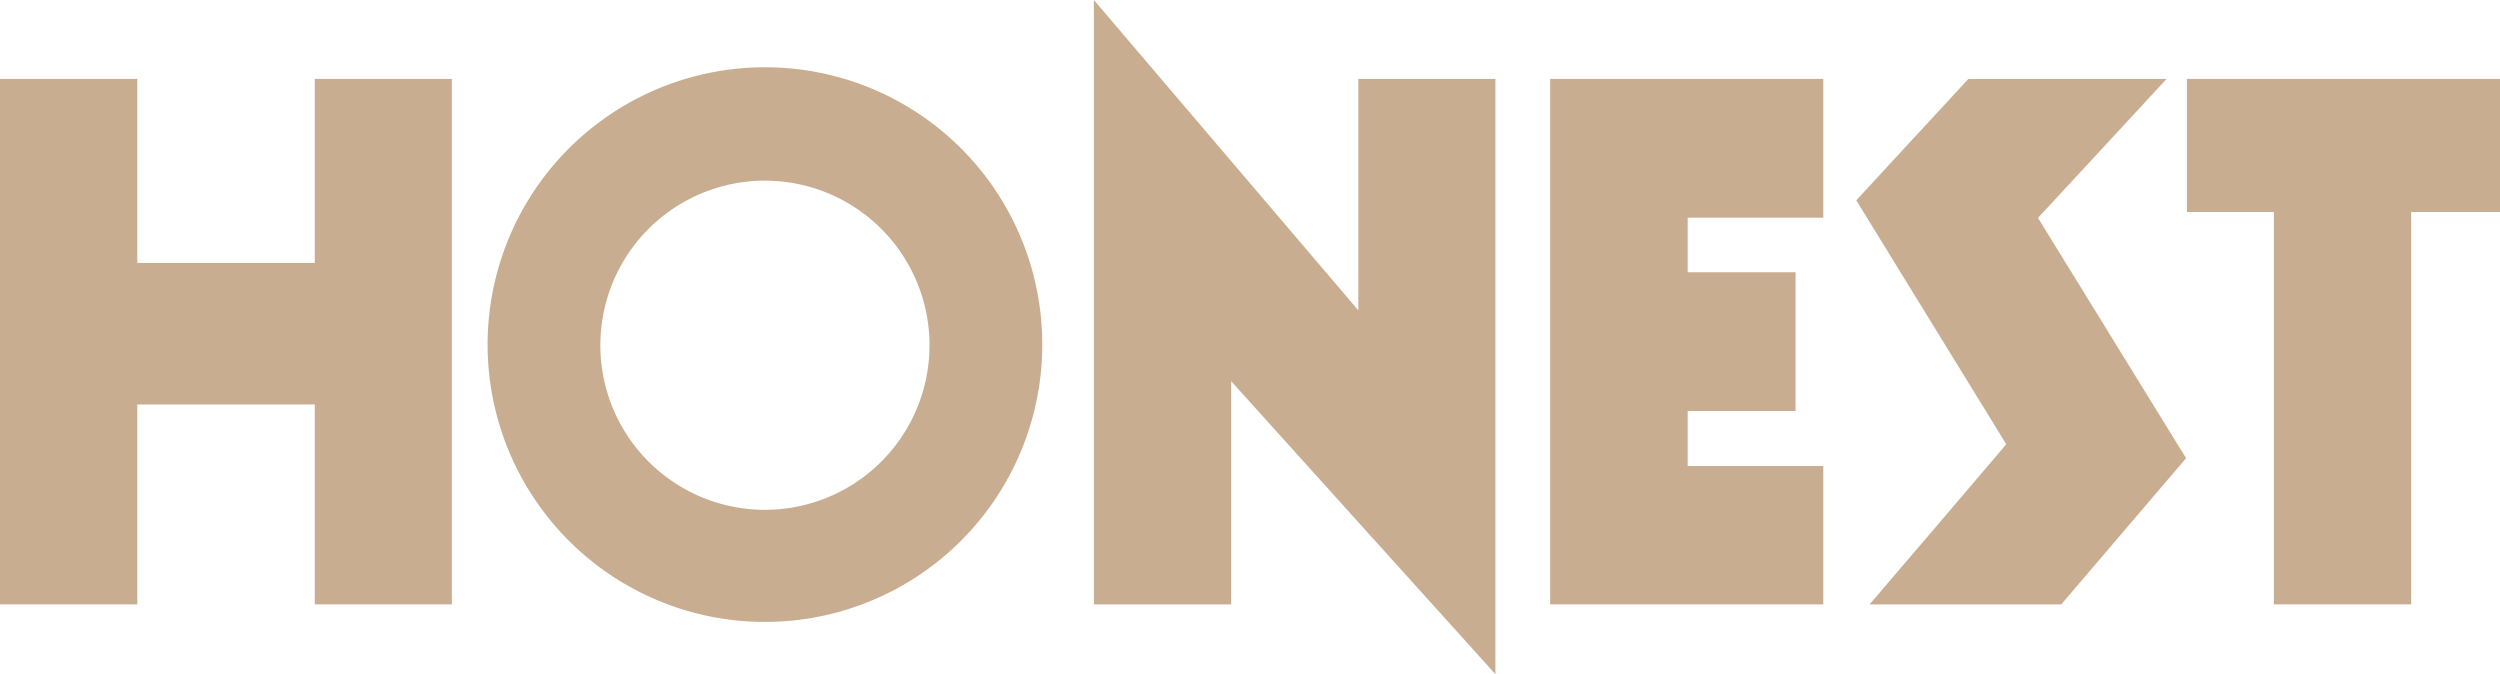
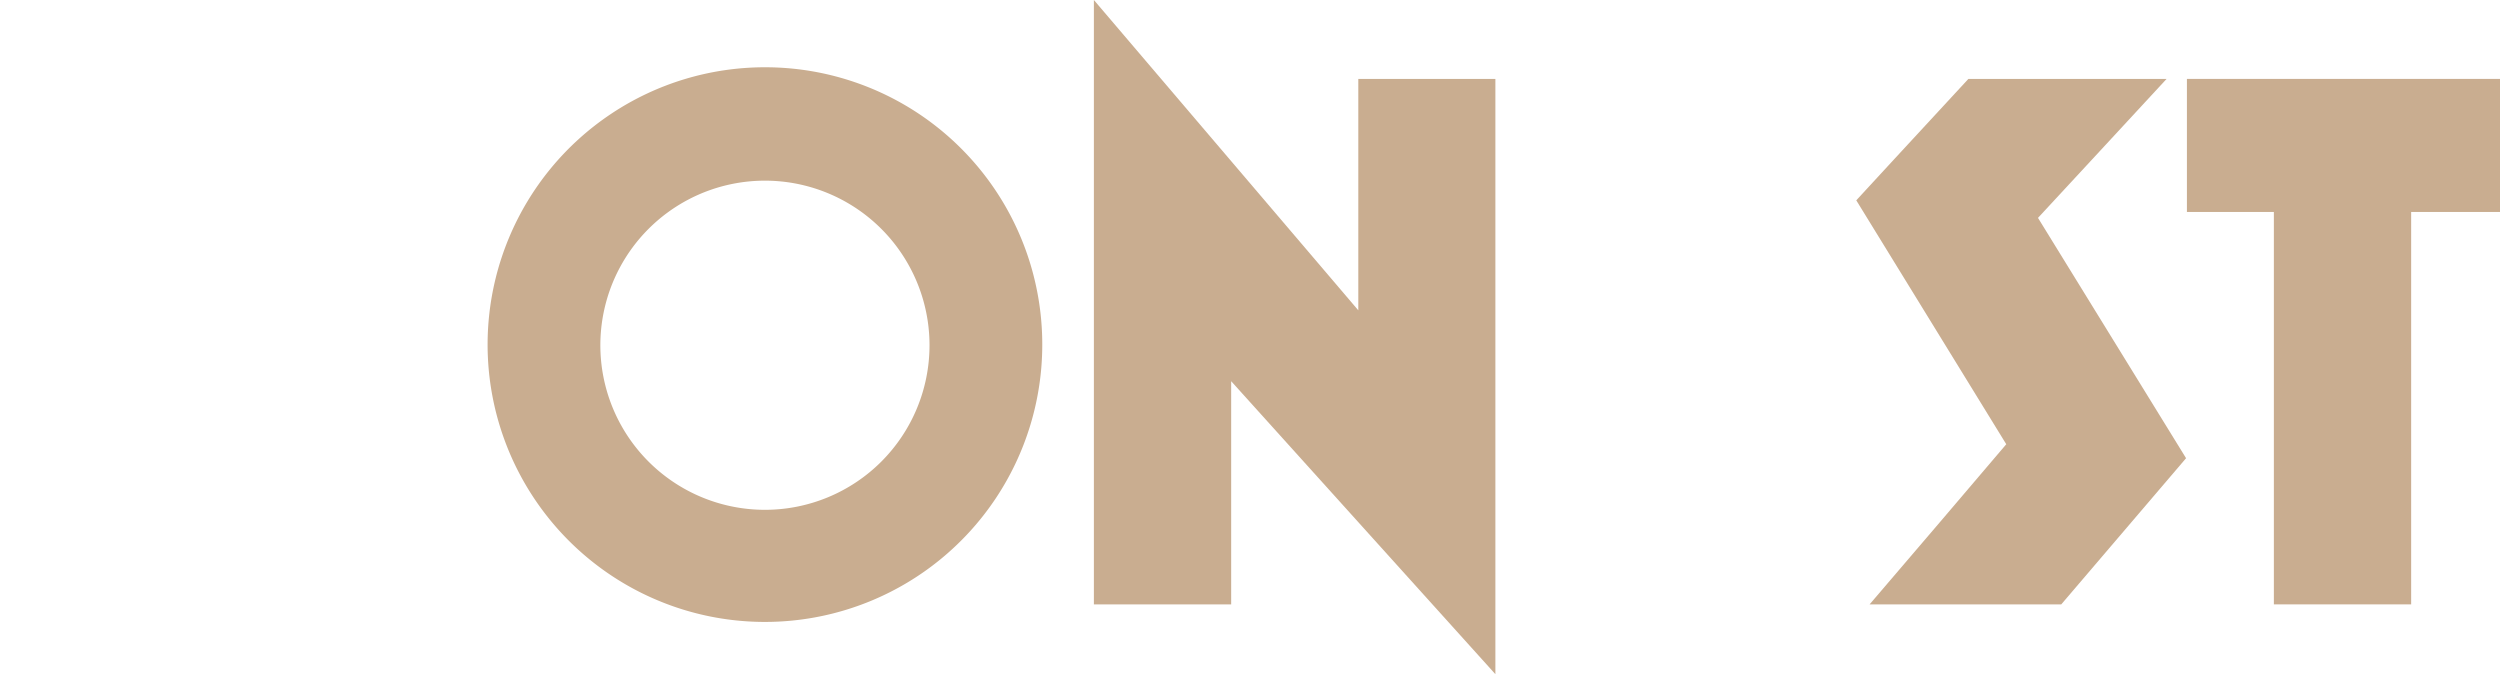
<svg xmlns="http://www.w3.org/2000/svg" viewBox="0 0 118.18 31.87">
  <defs>
    <style>.cls-1{fill:#c9ad90;}</style>
  </defs>
  <g id="レイヤー_2" data-name="レイヤー 2">
    <g id="レイヤー_1-2" data-name="レイヤー 1">
-       <polygon class="cls-1" points="0 3.73 6.49 3.73 6.49 12.43 14.88 12.43 14.88 3.73 21.36 3.73 21.36 28.57 14.88 28.57 14.88 19.12 6.49 19.12 6.49 28.57 0 28.57 0 3.73" />
      <polygon class="cls-1" points="64.21 3.73 64.21 14.67 51.71 0 51.71 28.57 58.2 28.57 58.2 18.02 70.69 31.87 70.69 3.73 64.21 3.73" />
-       <polygon class="cls-1" points="79.78 22.03 79.78 19.43 84.88 19.43 84.88 12.87 79.78 12.87 79.78 10.29 86.19 10.29 86.19 3.73 73.28 3.73 73.28 28.57 86.19 28.57 86.19 22.03 79.78 22.03" />
      <polygon class="cls-1" points="103.38 3.73 103.38 10.02 107.49 10.02 107.49 28.57 113.98 28.57 113.98 10.02 118.18 10.02 118.18 3.73 103.38 3.73" />
      <path class="cls-1" d="M93.05,3.73,89.52,7.55,87.75,9.47,94.84,21c-1.54,1.82-4.68,5.49-6.46,7.57h9.06l5.9-6.91-7-11.36c1.51-1.62,4.28-4.63,6.08-6.57Z" />
      <path class="cls-1" d="M36.17,3.18a13.11,13.11,0,1,0,13.1,13.1A13.1,13.1,0,0,0,36.17,3.18Zm0,20.92a7.78,7.78,0,1,1,7.77-7.77A7.78,7.78,0,0,1,36.16,24.1Z" />
    </g>
  </g>
</svg>